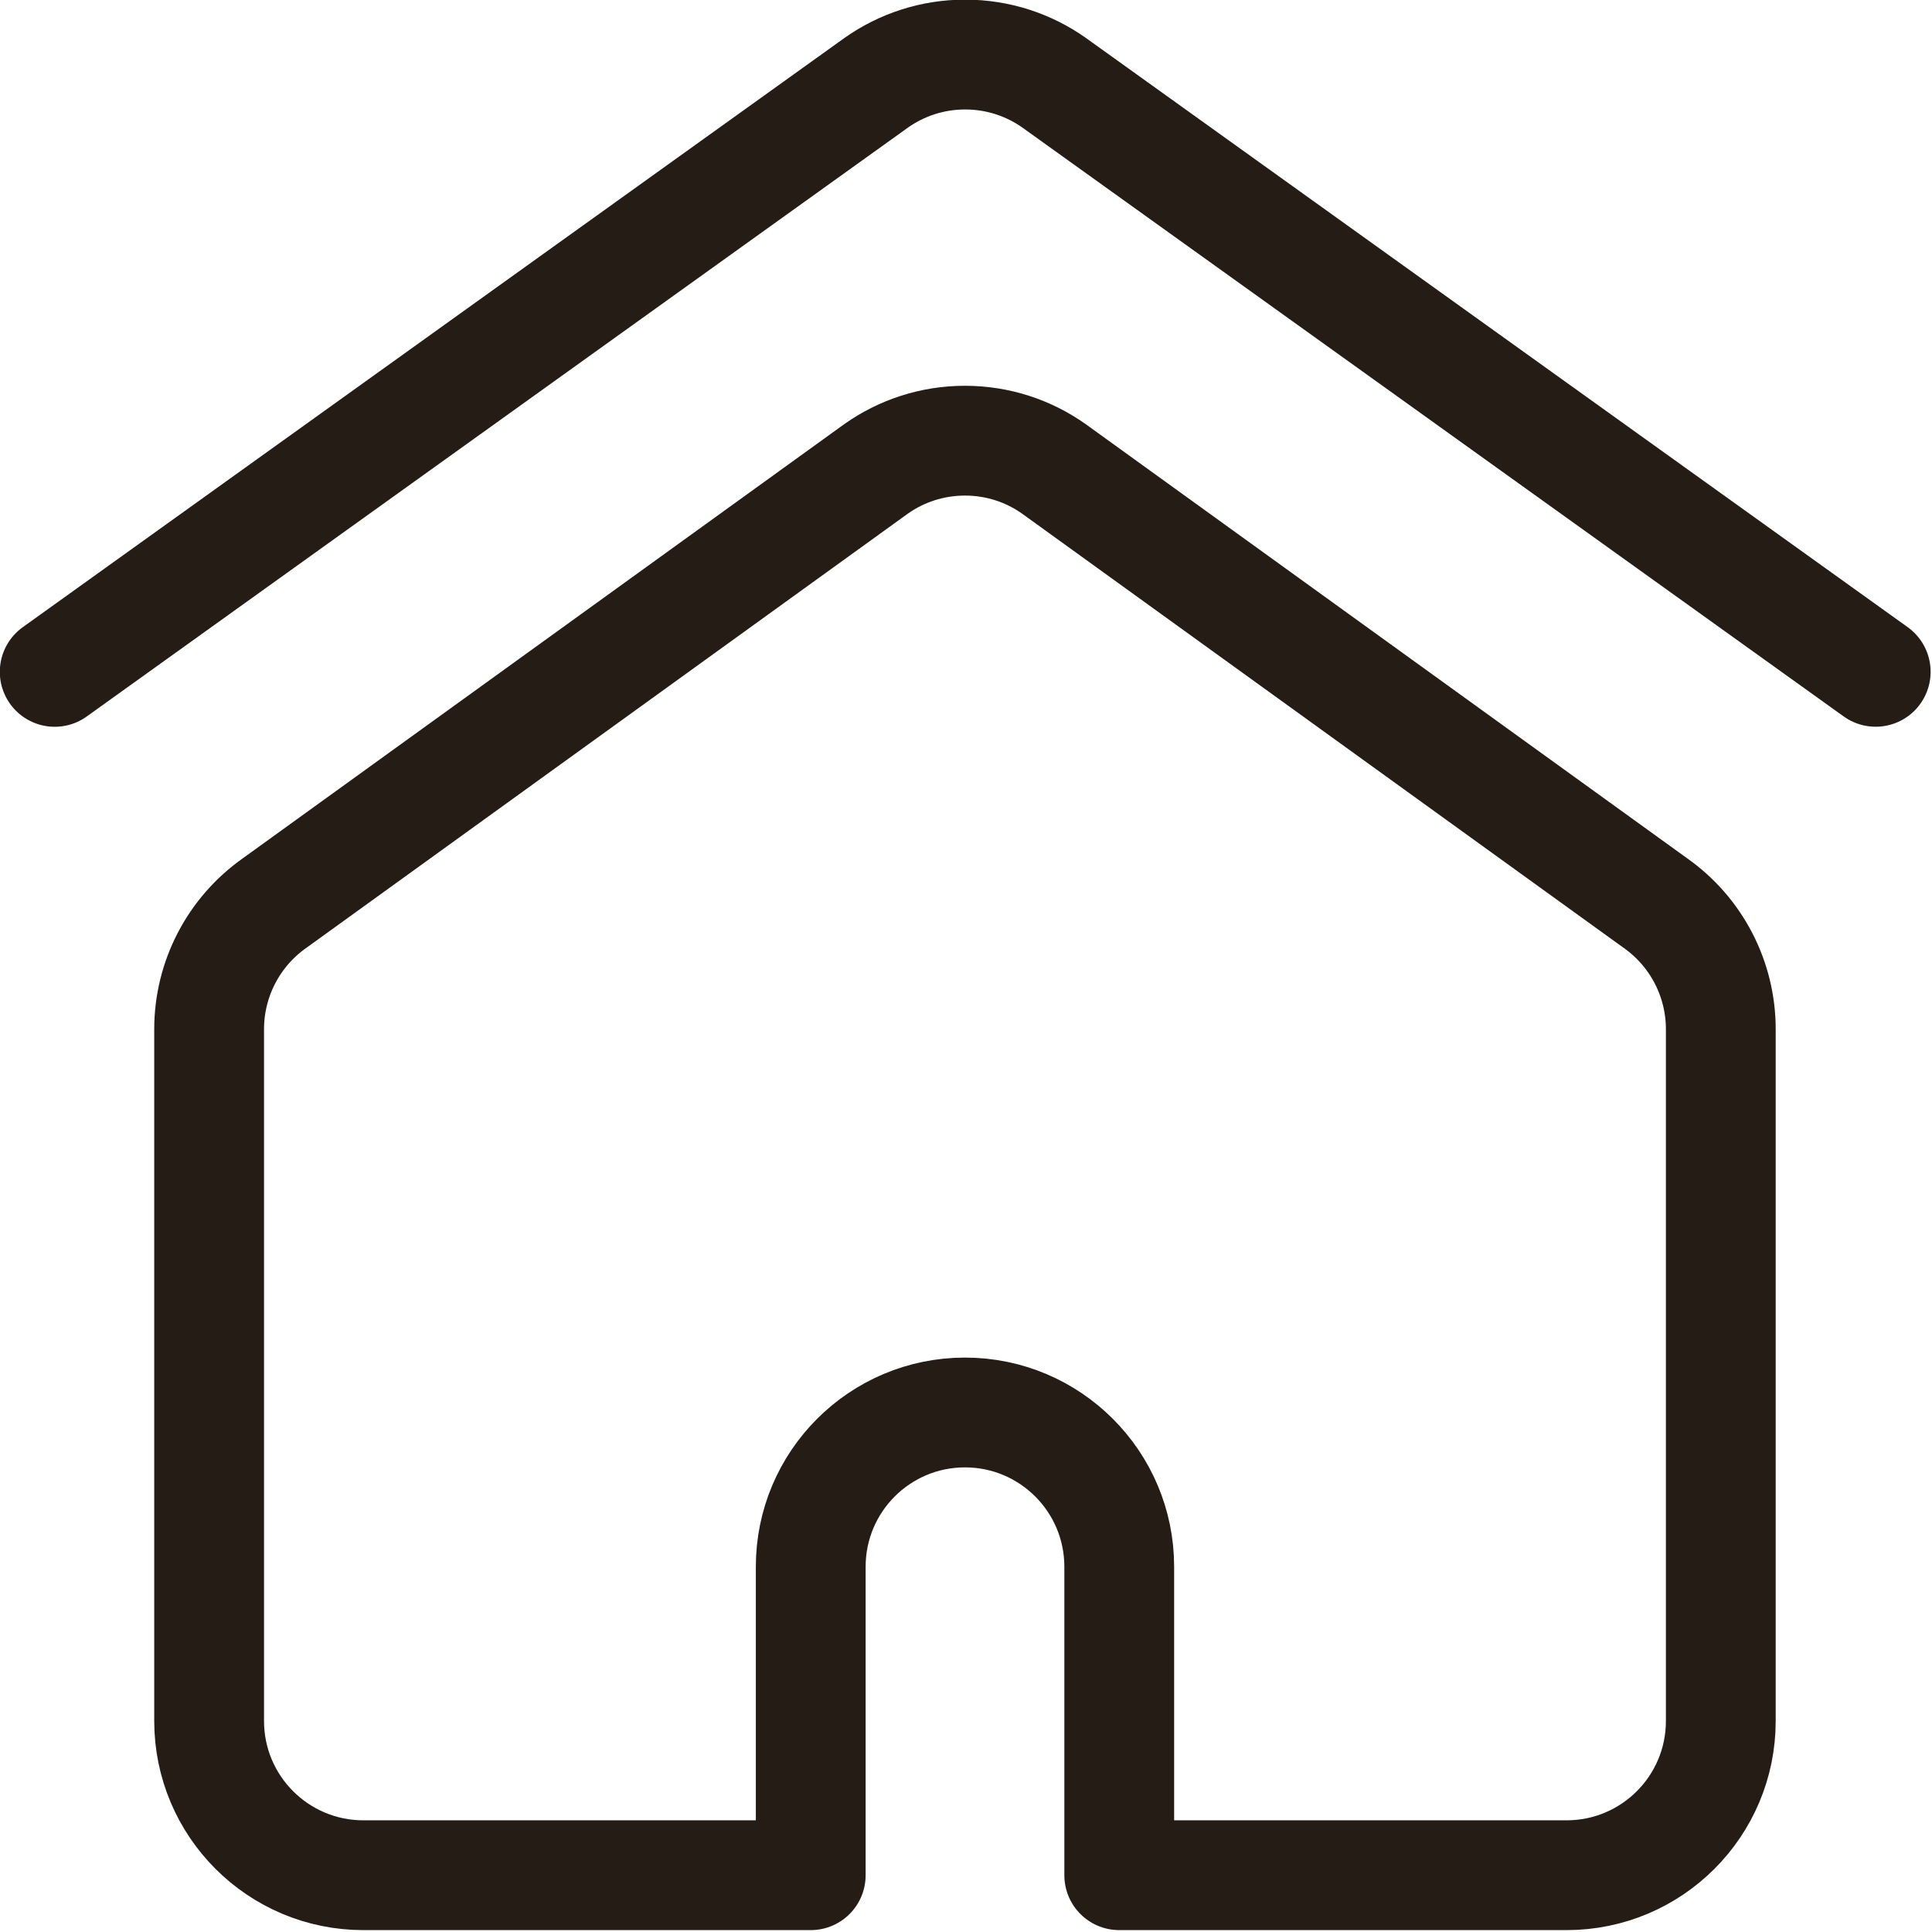
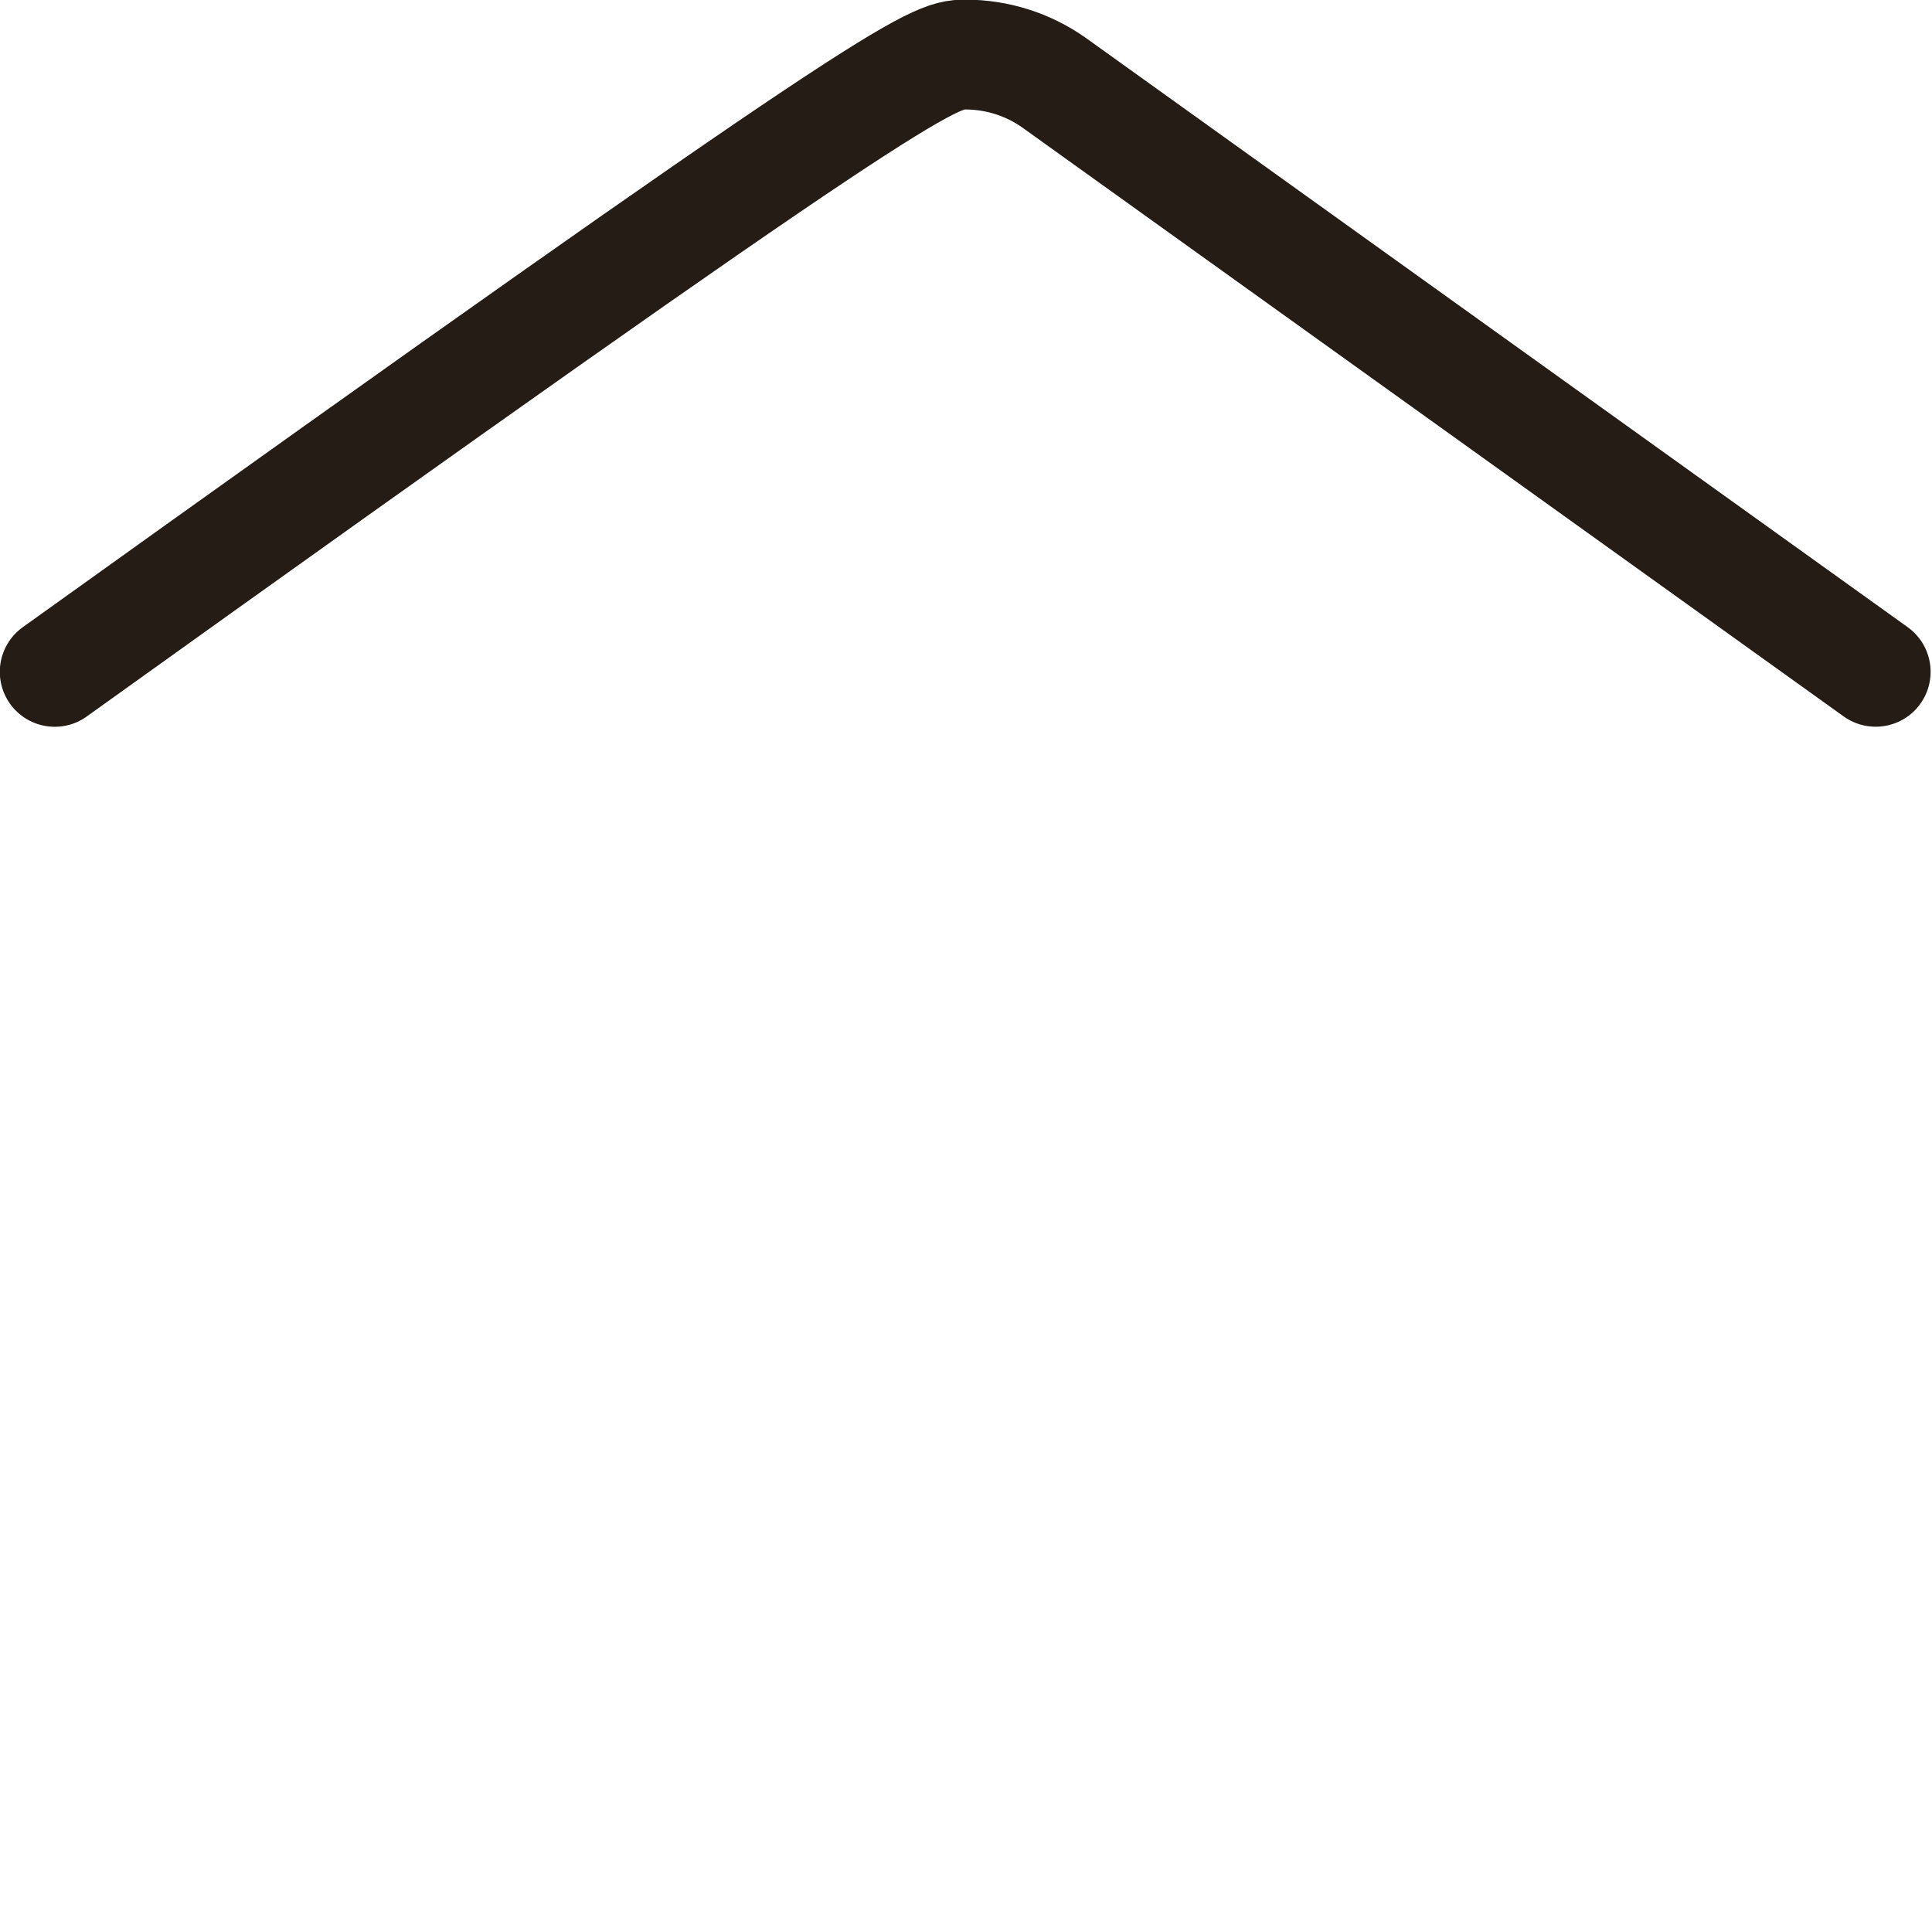
<svg xmlns="http://www.w3.org/2000/svg" style="fill-rule:evenodd;clip-rule:evenodd;stroke-linecap:round;stroke-linejoin:round;stroke-miterlimit:10;" xml:space="preserve" version="1.1" viewBox="0 0 41 41" height="100%" width="100%">
  <g transform="matrix(1,0,0,1,-184.82,-1991.73)">
    <g transform="matrix(0.813,-0.583,-0.583,-0.813,193.418,2016.02)">
-       <path style="fill:none;fill-rule:nonzero;stroke:rgb(36,28,21);stroke-width:2.33px;" d="M-0.197,12.481L21.252,12.481C21.904,12.475 22.559,12.276 23.128,11.868C23.698,11.459 24.097,10.902 24.311,10.288L31.194,-10.028" />
+       <path style="fill:none;fill-rule:nonzero;stroke:rgb(36,28,21);stroke-width:2.33px;" d="M-0.197,12.481C21.904,12.475 22.559,12.276 23.128,11.868C23.698,11.459 24.097,10.902 24.311,10.288L31.194,-10.028" />
    </g>
    <g transform="matrix(1,0,0,1,207.18,2030.93)">
-       <path style="fill:none;fill-rule:nonzero;stroke:rgb(36,28,21);stroke-width:2.33px;" d="M0,-29.253C-0.532,-29.628 -1.181,-29.848 -1.882,-29.848C-2.582,-29.848 -3.231,-29.628 -3.764,-29.253L-16.532,-20.036C-17.403,-19.423 -17.922,-18.424 -17.922,-17.359L-17.922,-2.678C-17.922,-0.87 -16.456,0.595 -14.648,0.595L-5.155,0.595L-5.155,-5.952C-5.155,-7.759 -3.69,-9.225 -1.882,-9.225C-0.074,-9.225 1.392,-7.759 1.392,-5.952L1.392,0.595L10.885,0.595C12.692,0.595 14.158,-0.87 14.158,-2.678L14.158,-17.359C14.158,-18.424 13.64,-19.423 12.769,-20.036L0,-29.253Z" />
-     </g>
+       </g>
  </g>
</svg>